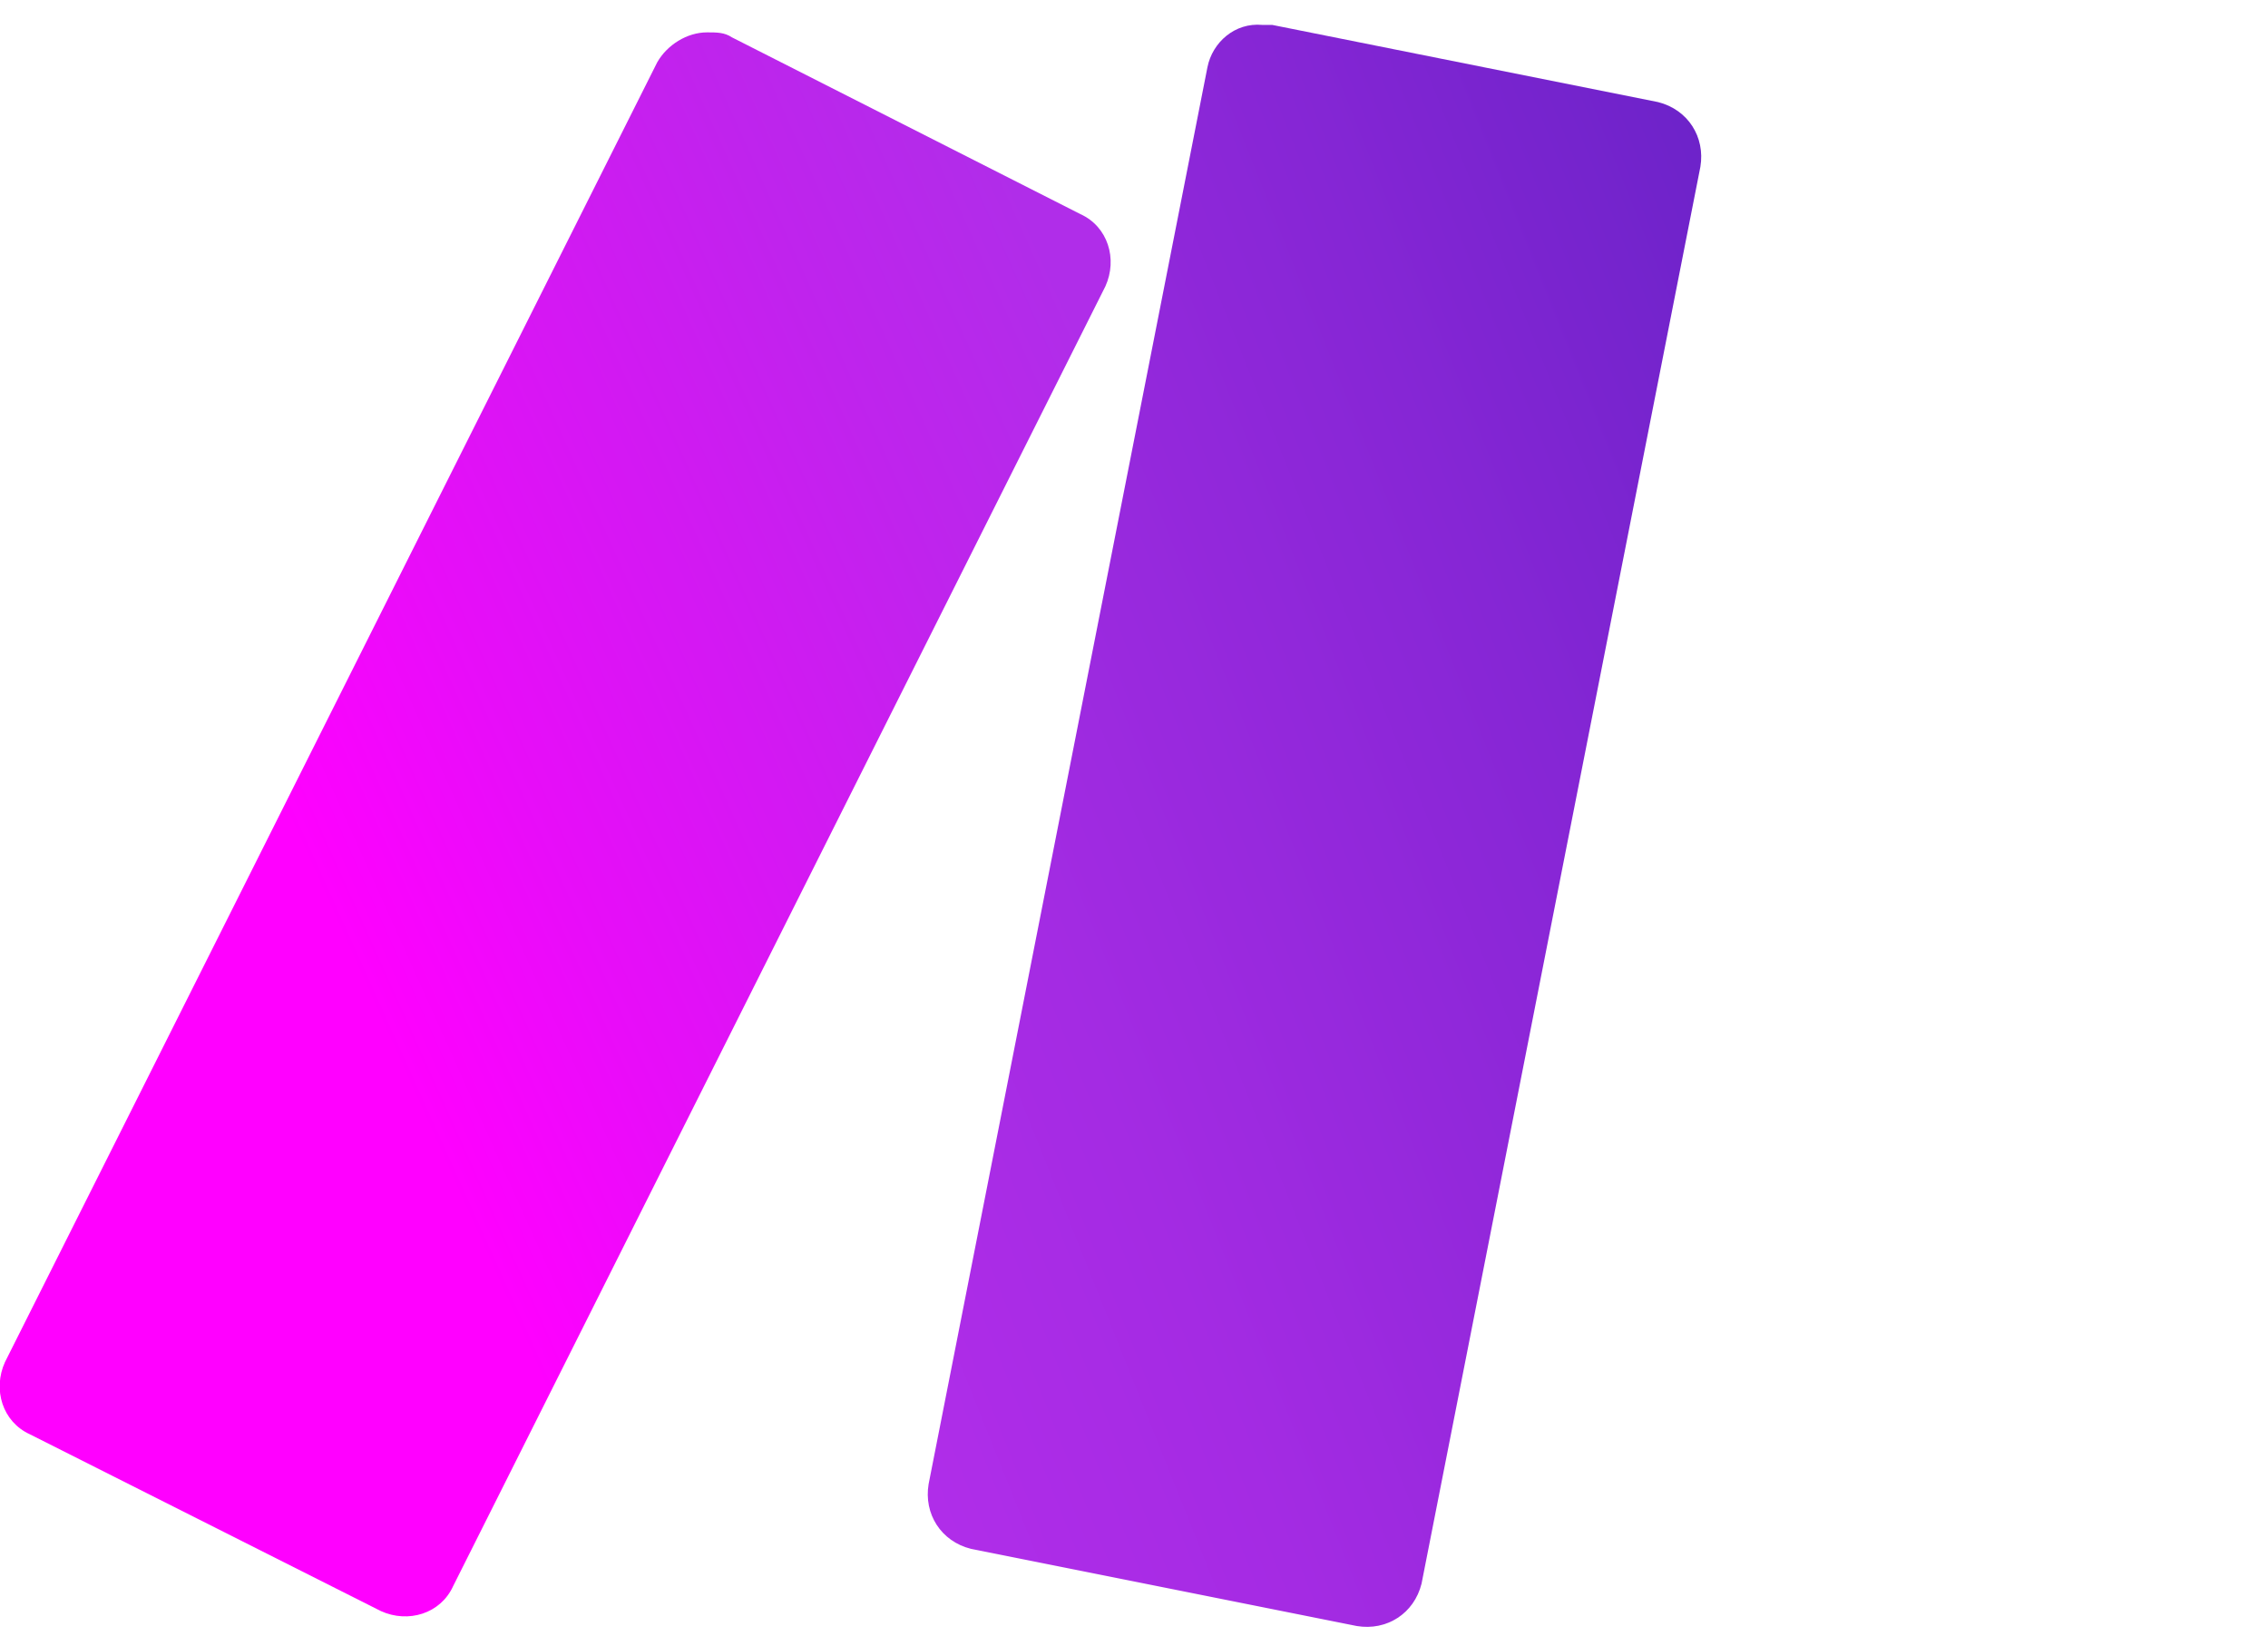
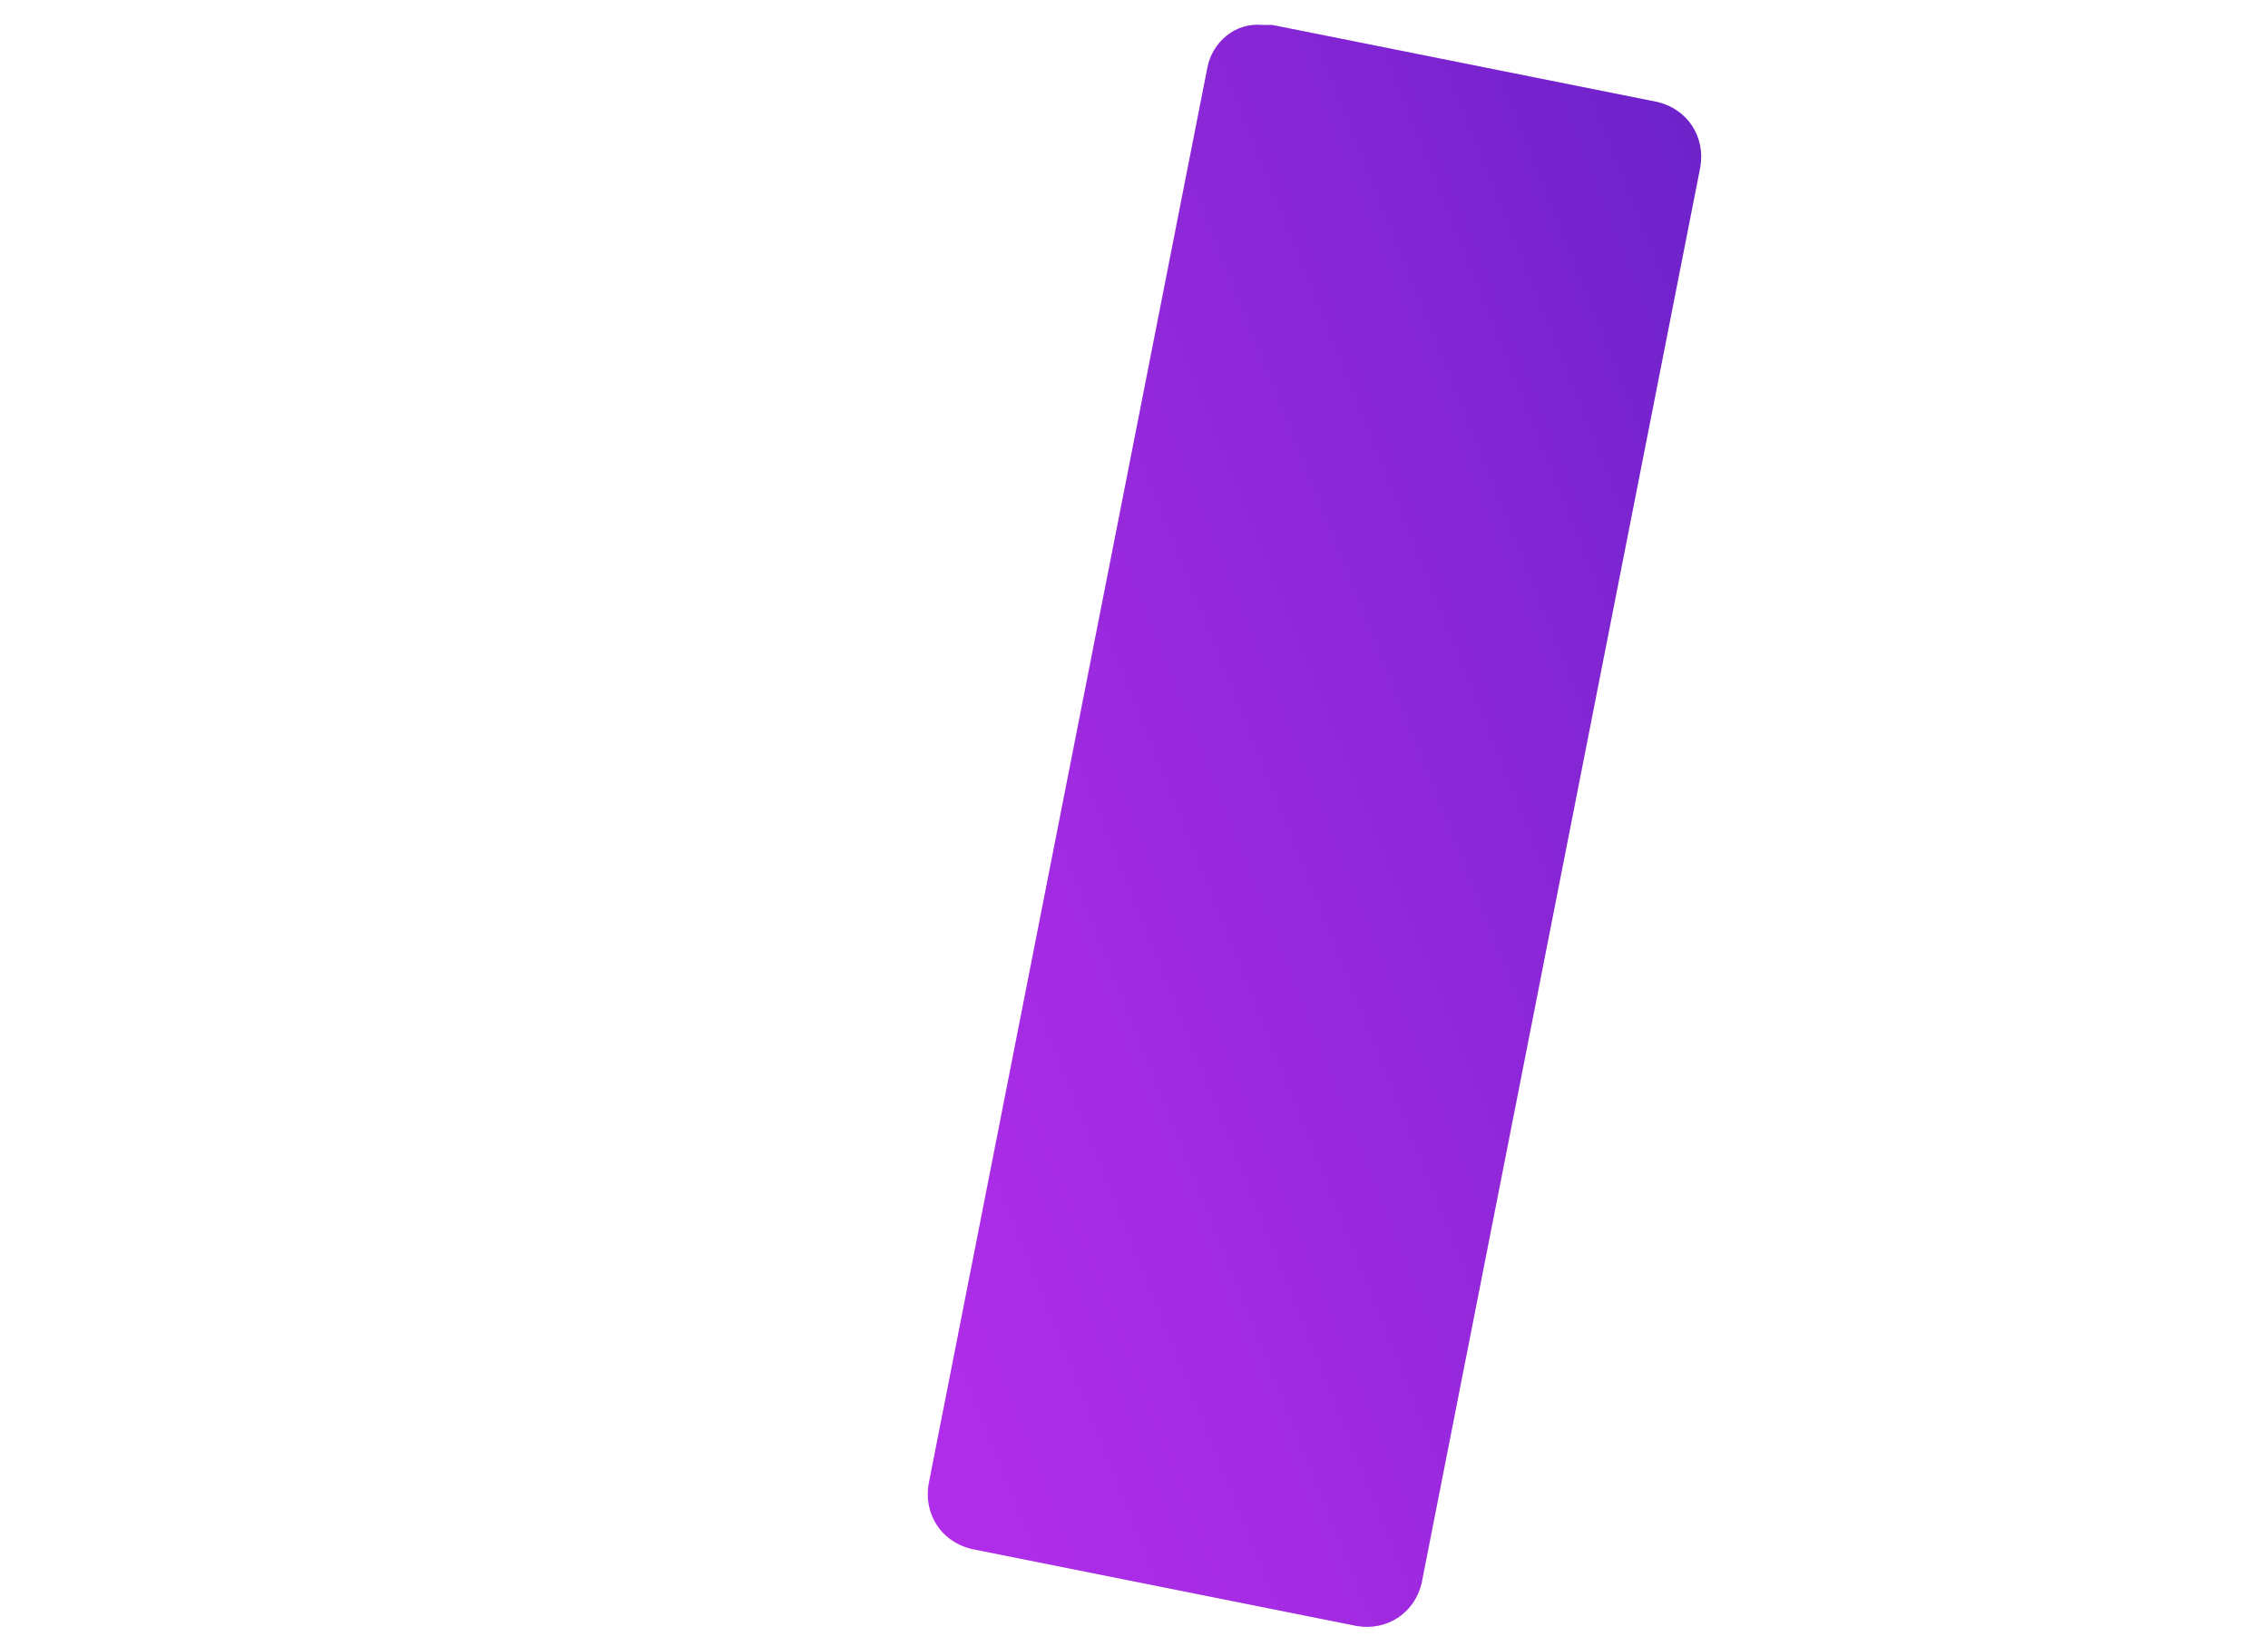
<svg xmlns="http://www.w3.org/2000/svg" enable-background="new 0 0 91.1 66.1" viewBox="0 0 91.1 66.1">
  <clipPath id="a">
    <path d="m26.4 2.5-26.2 52.2c-.5 1.1-.1 2.4 1 2.9l14.1 7.1c1.1.5 2.4.1 2.9-1l26.2-52.2c.5-1.1.1-2.4-1-2.9l-14-7.1c-.3-.2-.6-.2-1-.2-.8 0-1.6.5-2 1.2" />
  </clipPath>
  <linearGradient id="b" gradientTransform="matrix(98.288 -42.492 42.492 98.288 51283.578 11974.007)" gradientUnits="userSpaceOnUse" x1="-395.25" x2="-394.783" y1="-292.325" y2="-292.325">
    <stop offset="0" stop-color="#f0f" />
    <stop offset=".17" stop-color="#e90cf9" />
    <stop offset=".54" stop-color="#c023ed" />
    <stop offset=".73" stop-color="#b02de9" />
    <stop offset="1" stop-color="#b02de9" />
  </linearGradient>
  <clipPath id="c">
    <path d="m48.5 2.7-11.2 56.9c-.2 1.2.5 2.3 1.7 2.6l15.5 3.1c1.2.2 2.3-.5 2.6-1.7l11.2-56.9c.2-1.2-.5-2.3-1.7-2.6l-15.5-3.1c-.1 0-.3 0-.4 0-1.1-.1-2 .7-2.2 1.7" />
  </clipPath>
  <linearGradient id="d" gradientTransform="matrix(201.482 -74.171 74.171 201.482 101507.719 29818.51)" gradientUnits="userSpaceOnUse" x1="-395.77" x2="-395.304" y1="-293.434" y2="-293.434">
    <stop offset="0" stop-color="#f0f" />
    <stop offset=".02" stop-color="#f0f" />
    <stop offset=".09" stop-color="#e90cf9" />
    <stop offset=".23" stop-color="#c023ed" />
    <stop offset=".3" stop-color="#b02de9" />
    <stop offset=".42" stop-color="#a42be3" />
    <stop offset=".63" stop-color="#8626d5" />
    <stop offset=".85" stop-color="#6021c3" />
    <stop offset="1" stop-color="#6021c3" />
  </linearGradient>
  <g clip-path="url(#a)">
-     <path d="m-23.6 11.4 61.5-26.6 30.4 70.4-61.5 26.6z" fill="url(#b)" />
-   </g>
+     </g>
  <g clip-path="url(#c)">
    <path d="m16.1 8.6 48.7-17.9 24.6 67.1-48.6 17.9z" fill="url(#d)" />
  </g>
</svg>